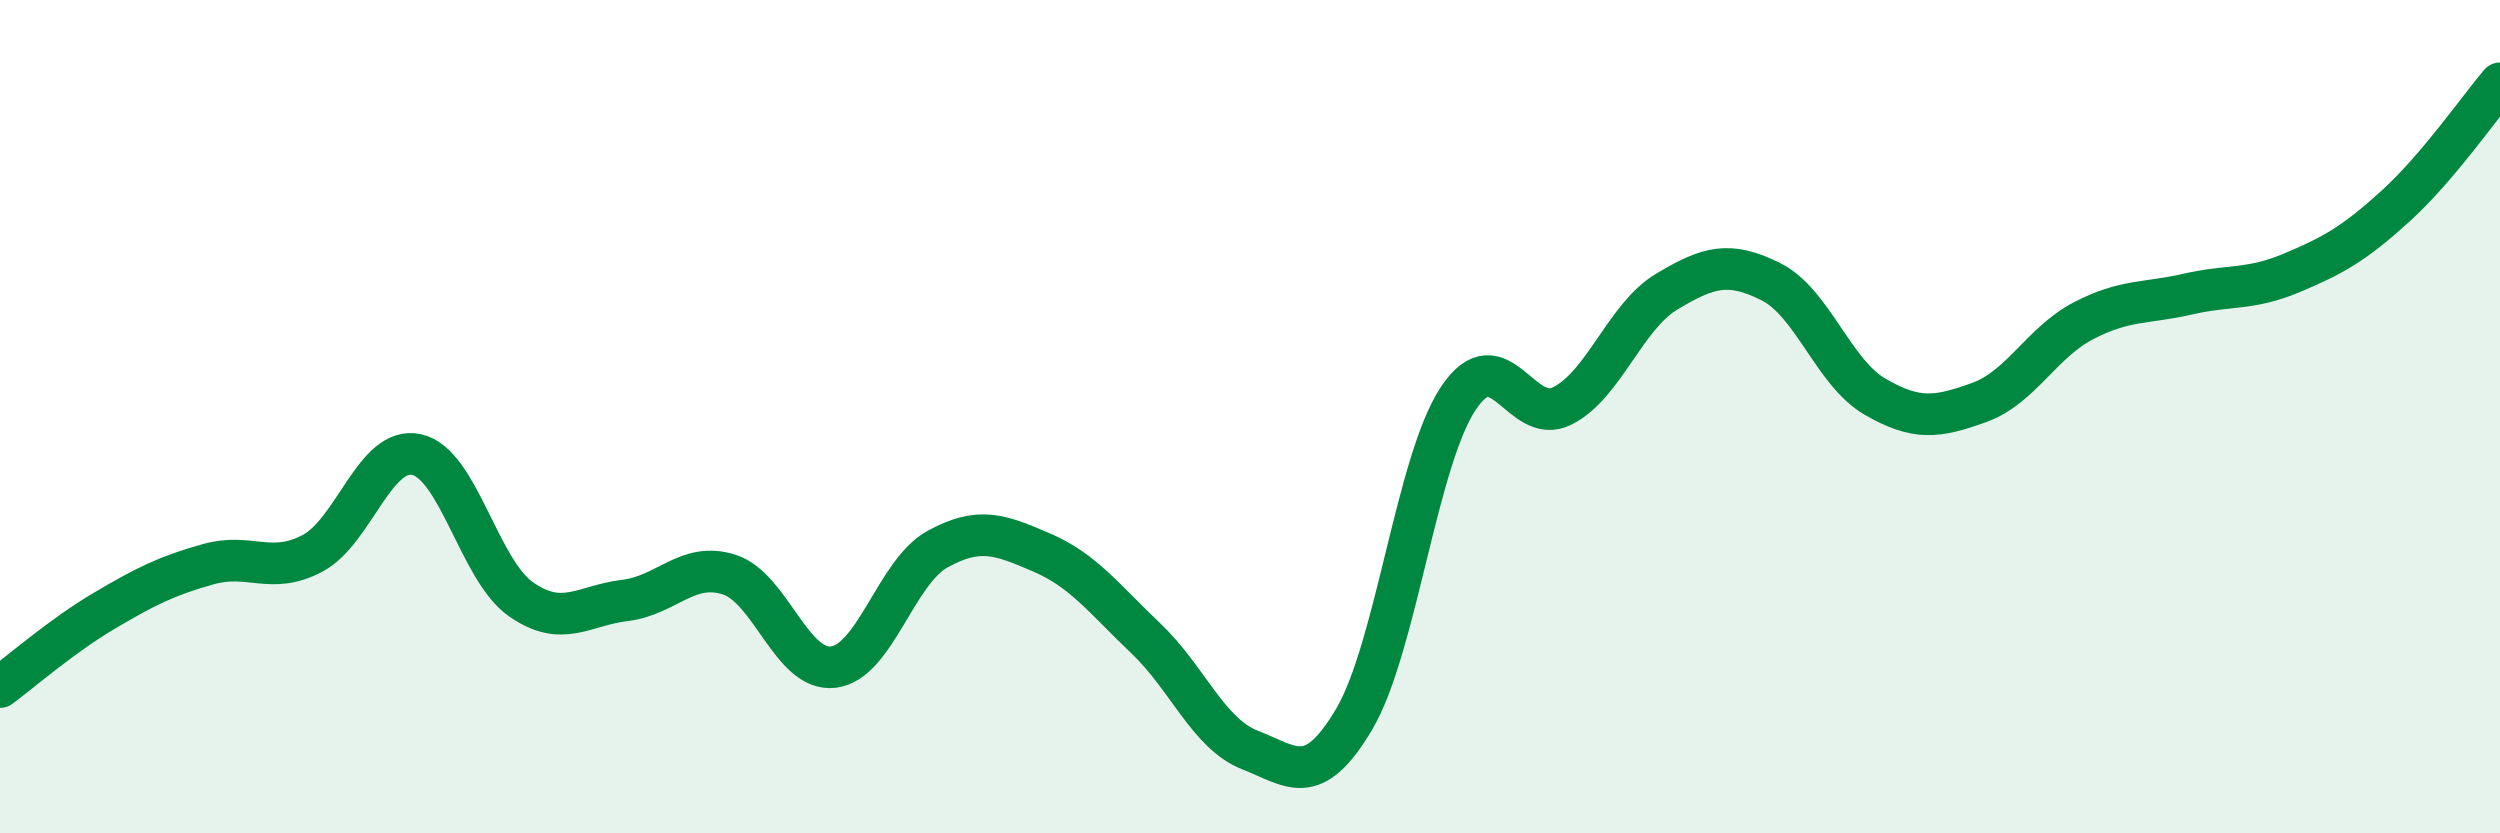
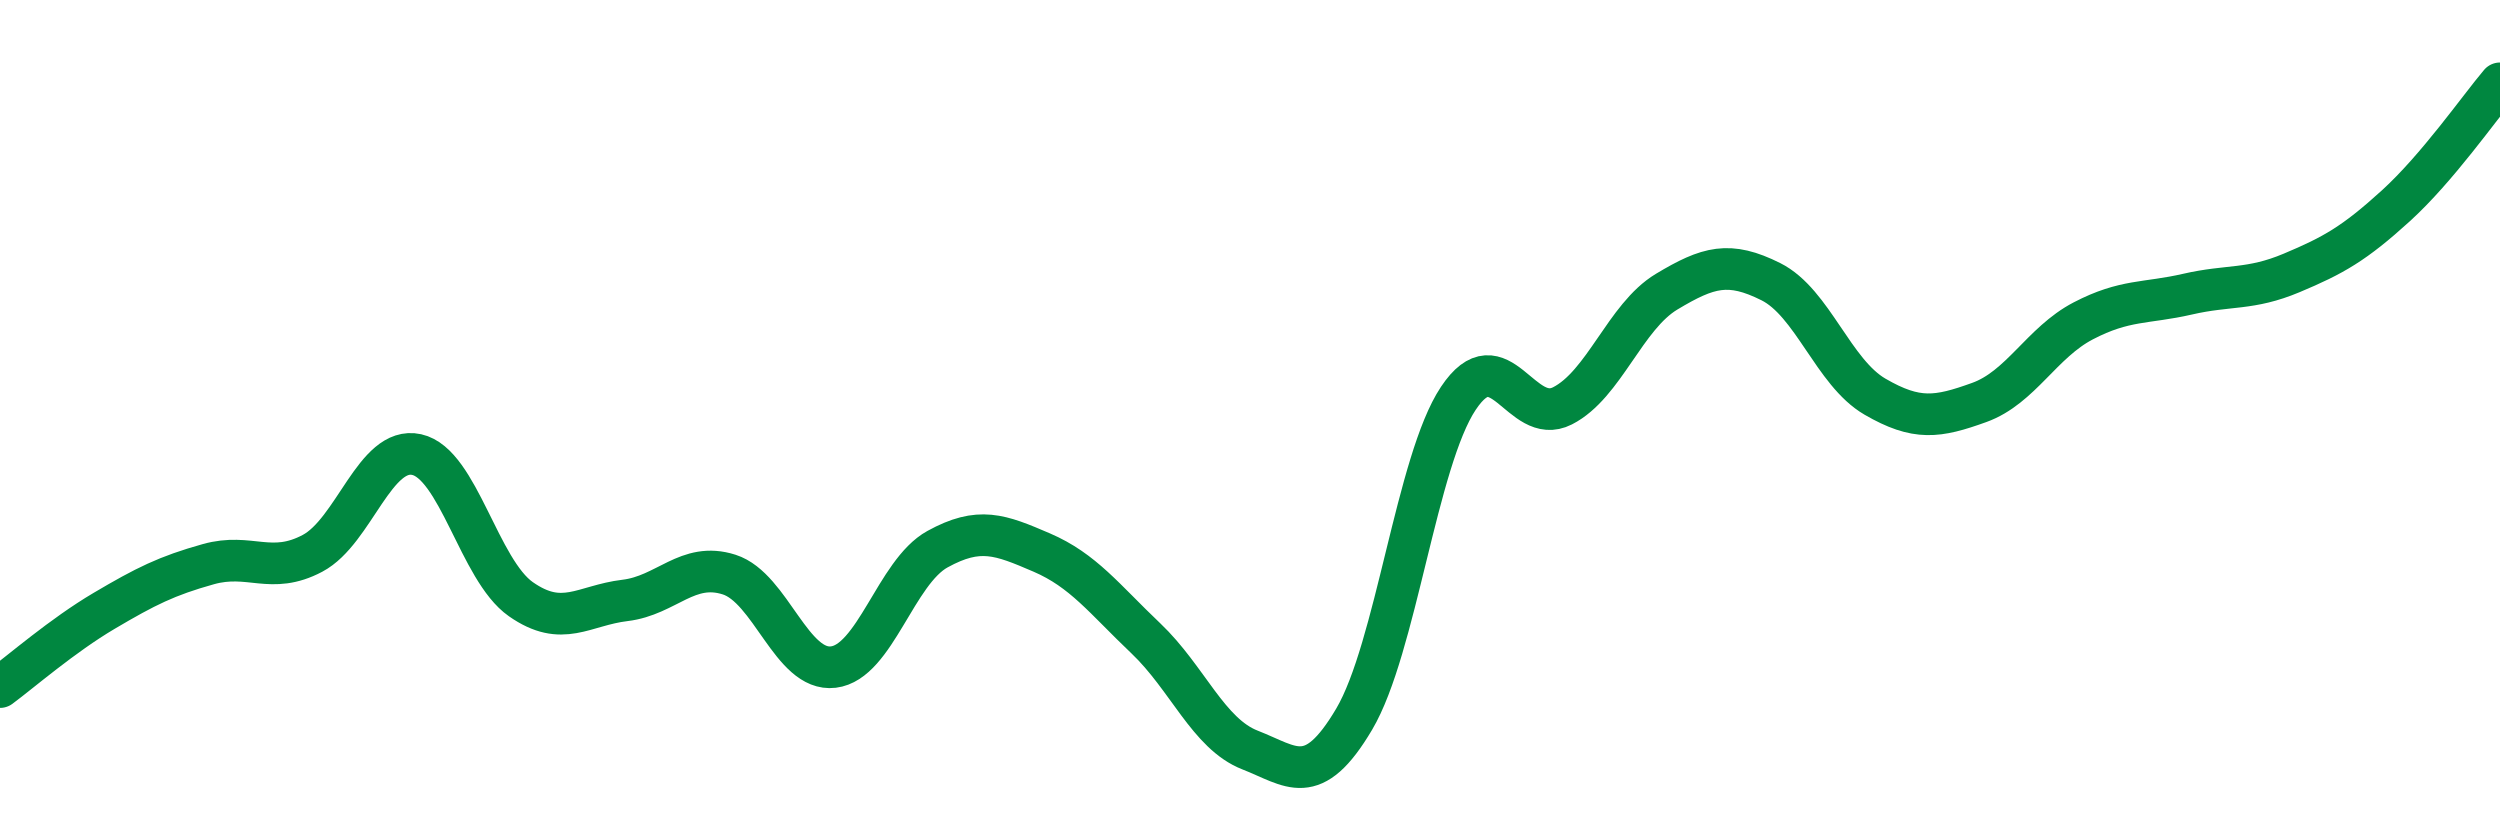
<svg xmlns="http://www.w3.org/2000/svg" width="60" height="20" viewBox="0 0 60 20">
-   <path d="M 0,16.49 C 0.5,16.12 1.5,15.25 2.5,14.66 C 3.5,14.07 4,13.82 5,13.54 C 6,13.26 6.5,13.81 7.5,13.28 C 8.5,12.75 9,10.69 10,10.91 C 11,11.13 11.5,13.68 12.5,14.38 C 13.5,15.08 14,14.53 15,14.41 C 16,14.29 16.5,13.47 17.5,13.79 C 18.5,14.11 19,16.13 20,16.01 C 21,15.89 21.5,13.73 22.5,13.18 C 23.5,12.63 24,12.83 25,13.26 C 26,13.69 26.5,14.37 27.5,15.32 C 28.5,16.27 29,17.61 30,18 C 31,18.39 31.5,18.95 32.5,17.26 C 33.5,15.57 34,11.06 35,9.56 C 36,8.06 36.5,10.25 37.5,9.74 C 38.5,9.23 39,7.6 40,7 C 41,6.4 41.5,6.26 42.5,6.76 C 43.5,7.26 44,8.94 45,9.52 C 46,10.1 46.5,10.02 47.5,9.66 C 48.5,9.3 49,8.22 50,7.7 C 51,7.18 51.5,7.29 52.5,7.06 C 53.5,6.83 54,6.97 55,6.55 C 56,6.13 56.5,5.85 57.5,4.94 C 58.5,4.03 59.5,2.59 60,2L60 20L0 20Z" fill="#008740" opacity="0.1" stroke-linecap="round" stroke-linejoin="round" />
  <path d="M 0,16.49 C 0.5,16.12 1.5,15.25 2.5,14.66 C 3.5,14.07 4,13.82 5,13.54 C 6,13.26 6.5,13.81 7.5,13.28 C 8.5,12.75 9,10.69 10,10.91 C 11,11.13 11.5,13.68 12.5,14.38 C 13.5,15.08 14,14.53 15,14.41 C 16,14.29 16.5,13.47 17.5,13.79 C 18.5,14.11 19,16.13 20,16.01 C 21,15.89 21.5,13.73 22.5,13.18 C 23.5,12.63 24,12.83 25,13.26 C 26,13.69 26.5,14.37 27.5,15.32 C 28.5,16.27 29,17.61 30,18 C 31,18.39 31.5,18.95 32.5,17.26 C 33.5,15.57 34,11.06 35,9.56 C 36,8.06 36.5,10.25 37.5,9.74 C 38.5,9.23 39,7.6 40,7 C 41,6.4 41.5,6.26 42.5,6.76 C 43.5,7.26 44,8.94 45,9.52 C 46,10.1 46.5,10.02 47.5,9.66 C 48.5,9.3 49,8.22 50,7.7 C 51,7.18 51.5,7.29 52.5,7.06 C 53.5,6.83 54,6.97 55,6.55 C 56,6.13 56.5,5.85 57.5,4.94 C 58.5,4.03 59.5,2.59 60,2" stroke="#008740" stroke-width="1" fill="none" stroke-linecap="round" stroke-linejoin="round" />
</svg>